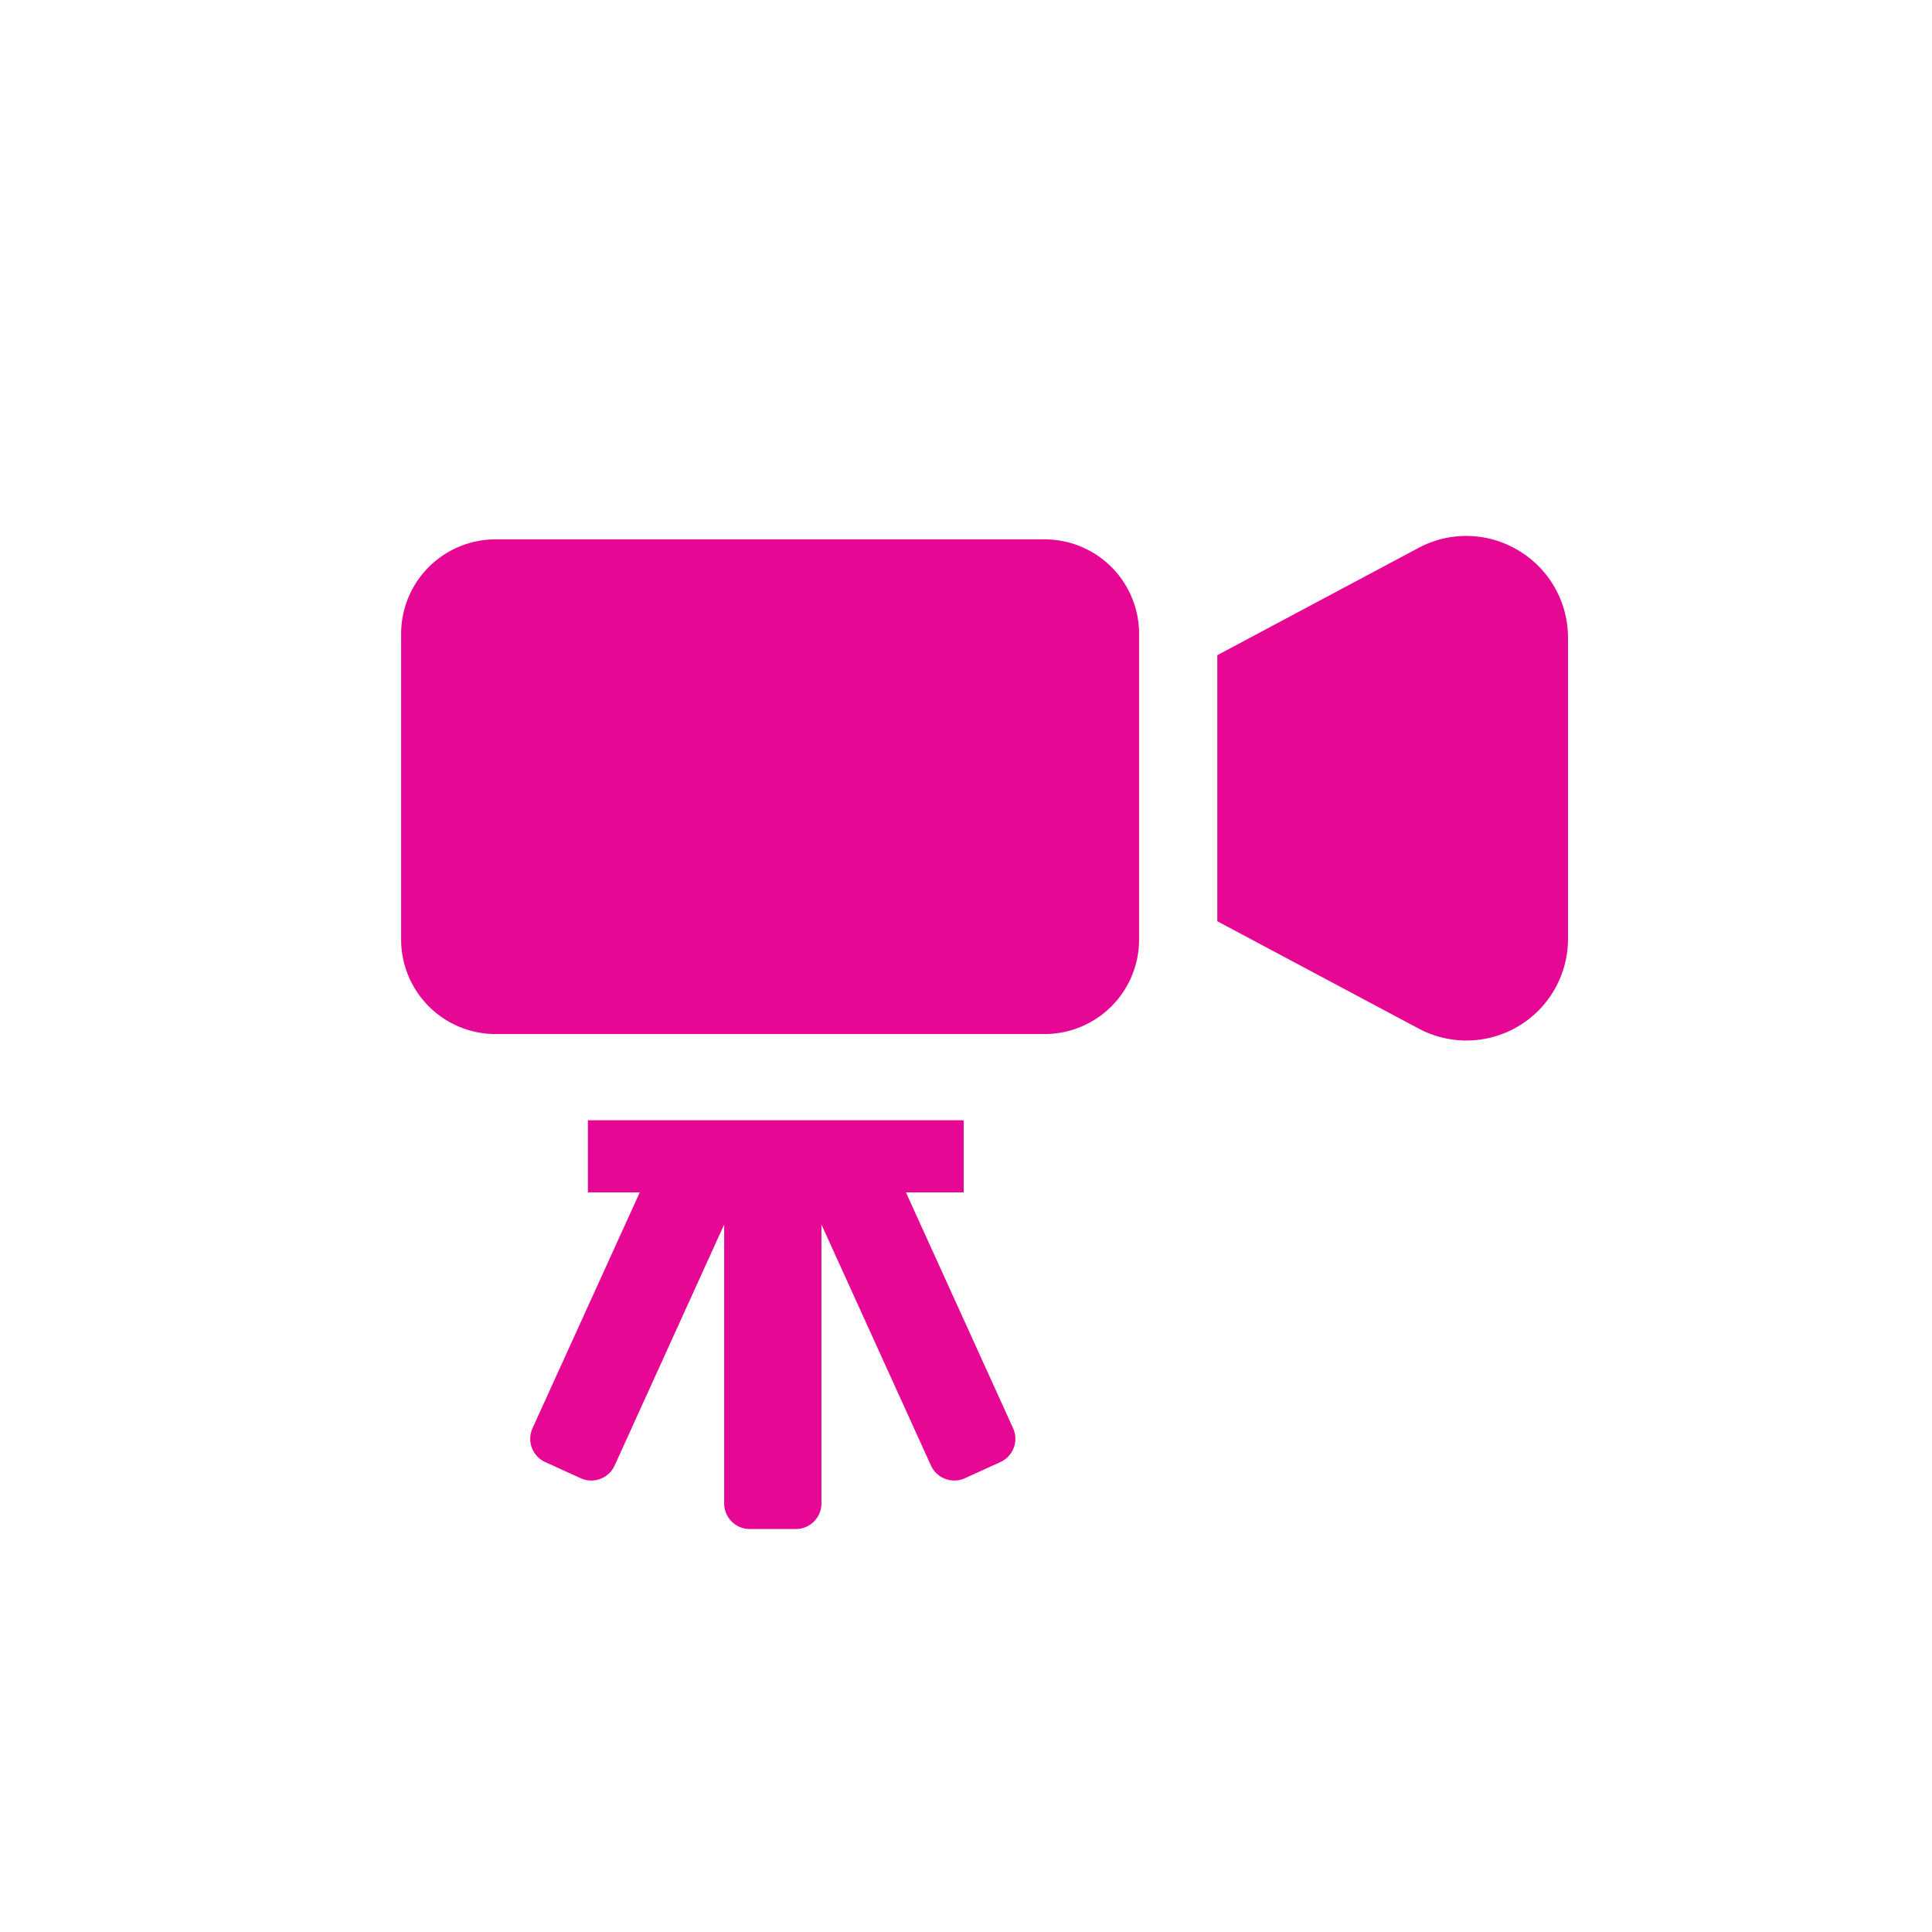
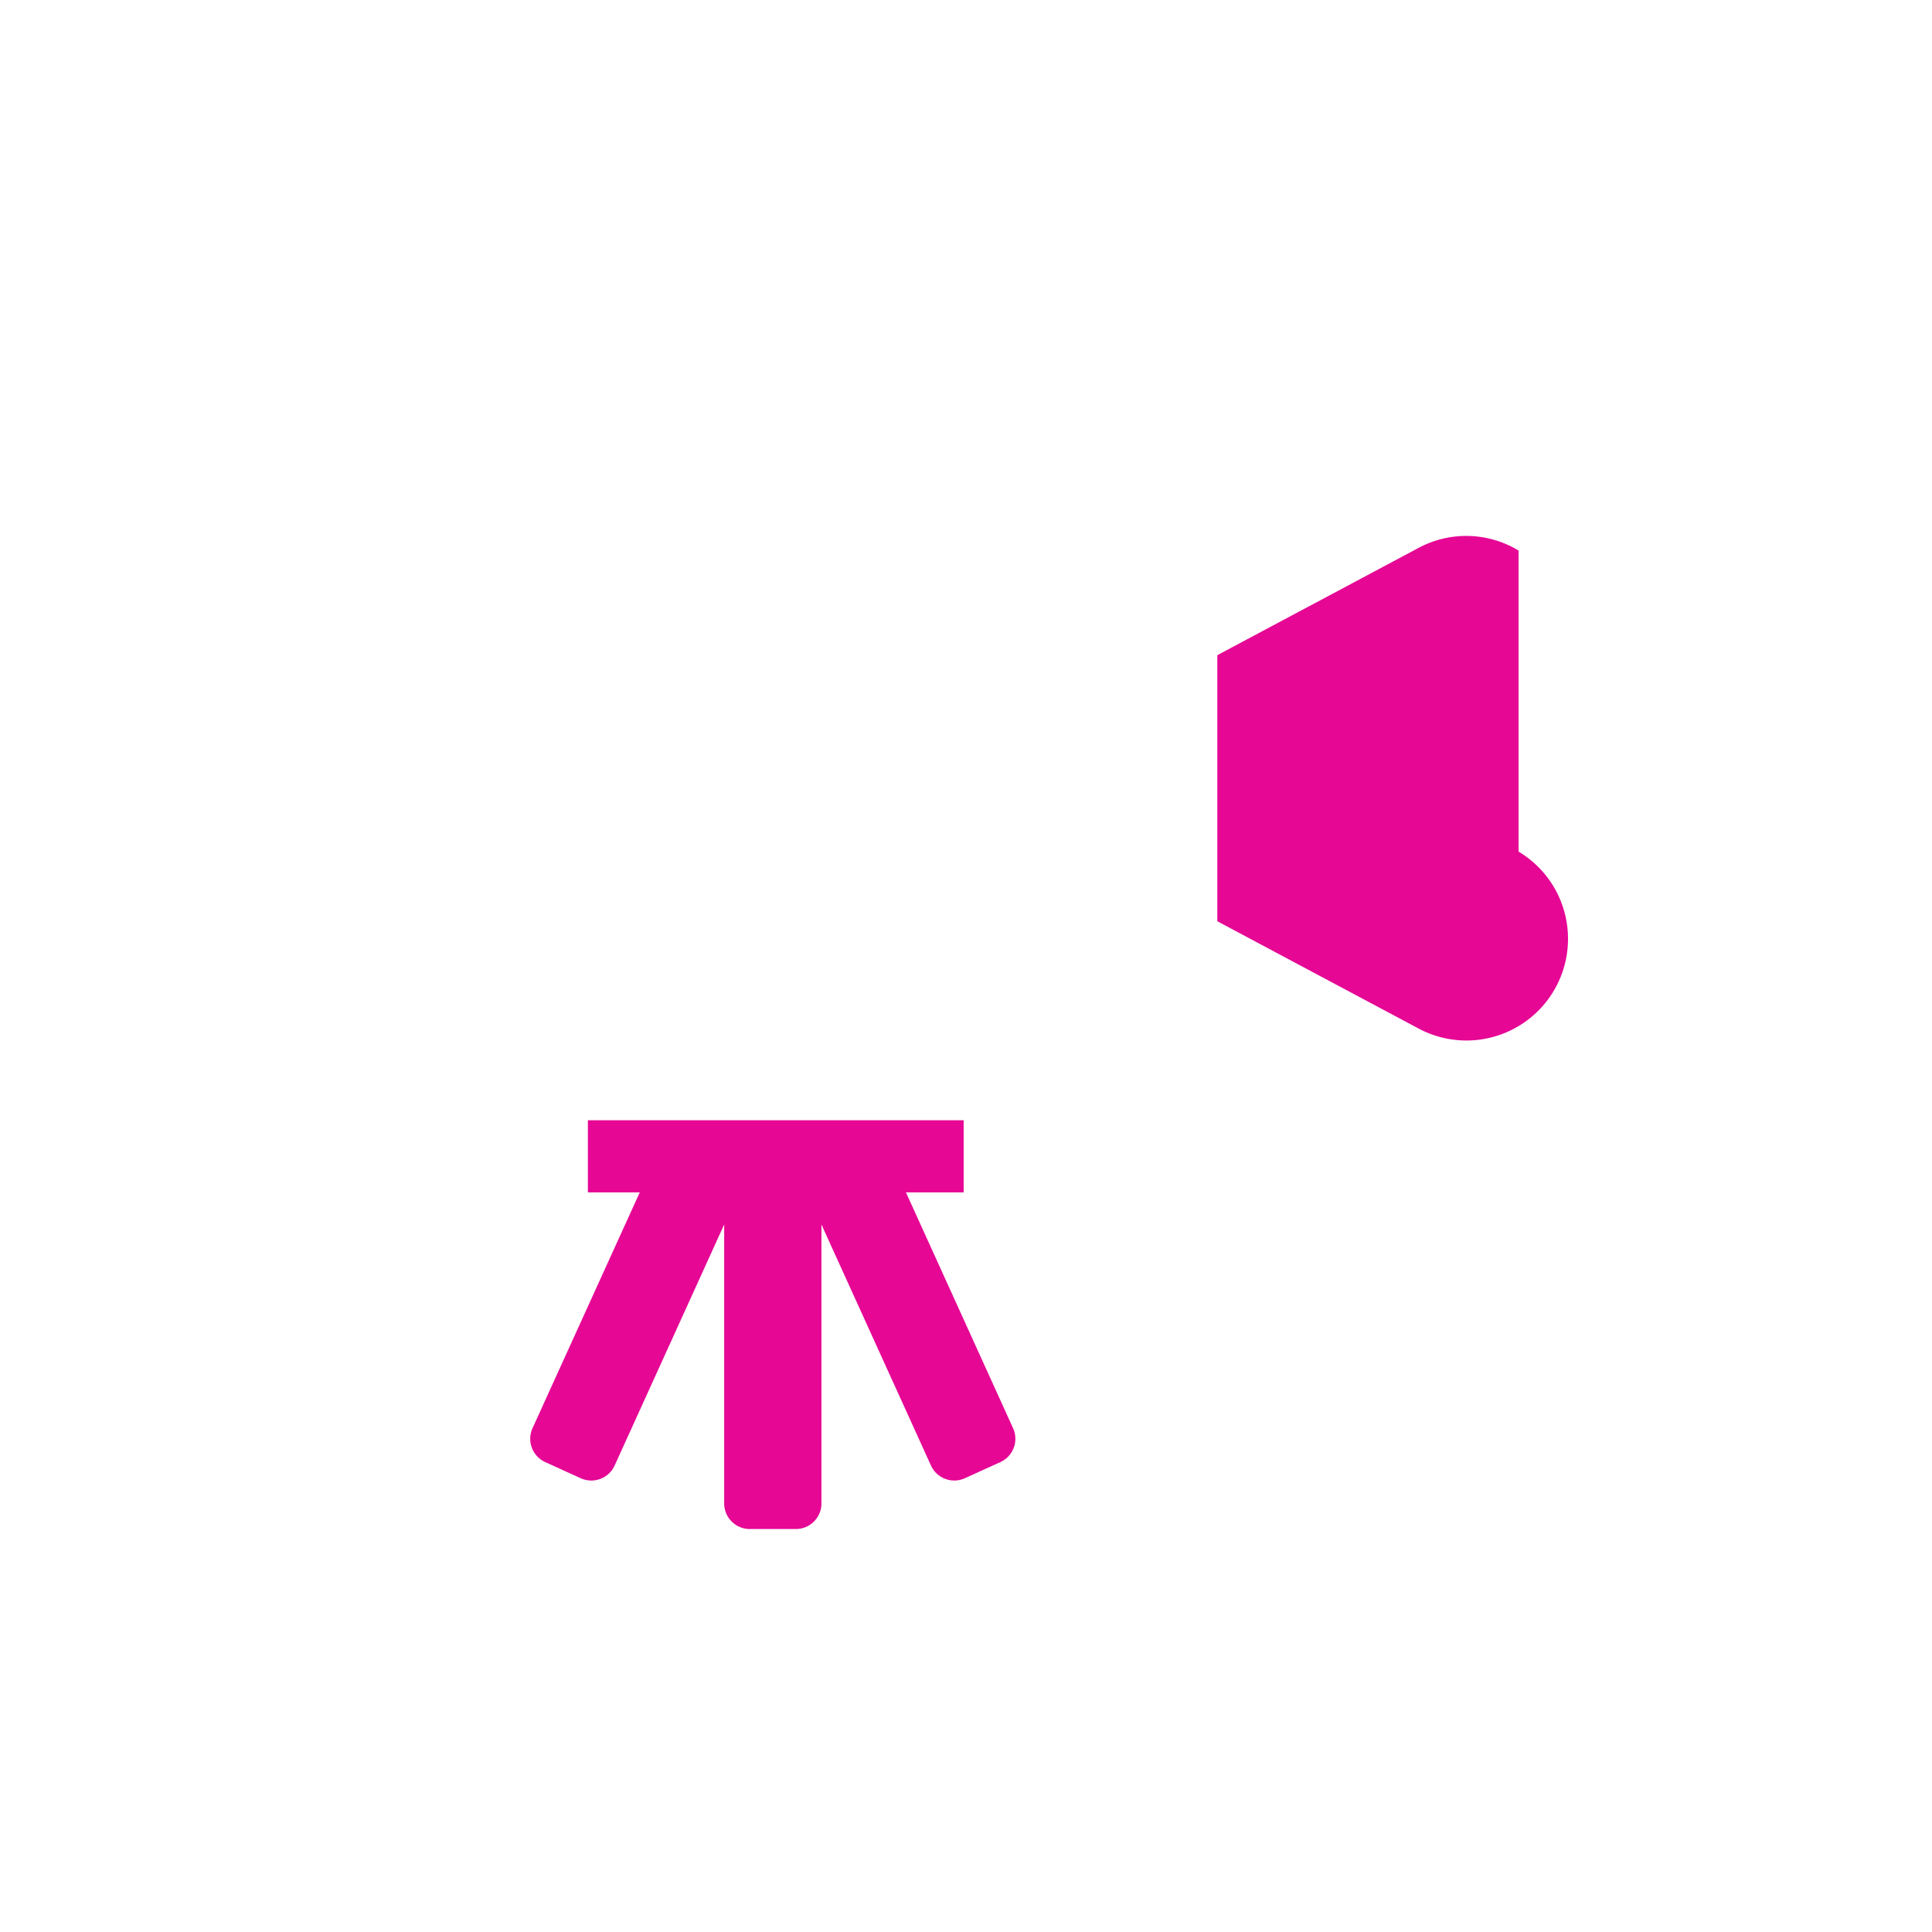
<svg xmlns="http://www.w3.org/2000/svg" width="175" height="175" viewBox="0 0 175 175">
  <defs>
    <clipPath id="clip-path">
      <rect id="長方形_1491" data-name="長方形 1491" width="105.694" height="89.953" fill="none" />
    </clipPath>
  </defs>
  <g id="グループ_1950" data-name="グループ 1950" transform="translate(-693 -1652.302)">
-     <rect id="長方形_1490" data-name="長方形 1490" width="175" height="175" rx="10" transform="translate(693 1652.302)" fill="none" />
    <g id="グループ_1937" data-name="グループ 1937" transform="translate(729.335 1700.848)">
      <g id="グループ_1936" data-name="グループ 1936" clip-path="url(#clip-path)">
-         <path id="パス_1296" data-name="パス 1296" d="M58.285,1.5H8.557A8.551,8.551,0,0,0,0,10.054V37.748a8.562,8.562,0,0,0,8.557,8.561H58.285a8.562,8.562,0,0,0,8.557-8.561V10.054A8.551,8.551,0,0,0,58.285,1.5" transform="translate(0 -1.19)" fill="#e60795" />
-         <path id="パス_1297" data-name="パス 1297" d="M385.413,1.322a9.157,9.157,0,0,0-9.074-.232L358.125,10.8V34.9l18.214,9.709a9.2,9.2,0,0,0,13.551-8.125V9.212a9.184,9.184,0,0,0-4.477-7.89" transform="translate(-284.196)" fill="#e60795" />
+         <path id="パス_1297" data-name="パス 1297" d="M385.413,1.322a9.157,9.157,0,0,0-9.074-.232L358.125,10.8V34.9l18.214,9.709a9.2,9.2,0,0,0,13.551-8.125a9.184,9.184,0,0,0-4.477-7.89" transform="translate(-284.196)" fill="#e60795" />
        <path id="パス_1298" data-name="パス 1298" d="M90.68,262.91h5.229v-6.535H61.87v6.535h4.7l-9.715,21.363a2.317,2.317,0,0,0,1.151,3.067l3.219,1.464a2.319,2.319,0,0,0,3.067-1.148l9.925-21.84v25.272a2.316,2.316,0,0,0,2.316,2.316h4.18a2.317,2.317,0,0,0,2.313-2.316V265.819l9.922,21.837a2.321,2.321,0,0,0,3.067,1.148l3.219-1.464a2.317,2.317,0,0,0,1.151-3.067Z" transform="translate(-44.955 -203.451)" fill="#e60795" />
      </g>
    </g>
  </g>
</svg>